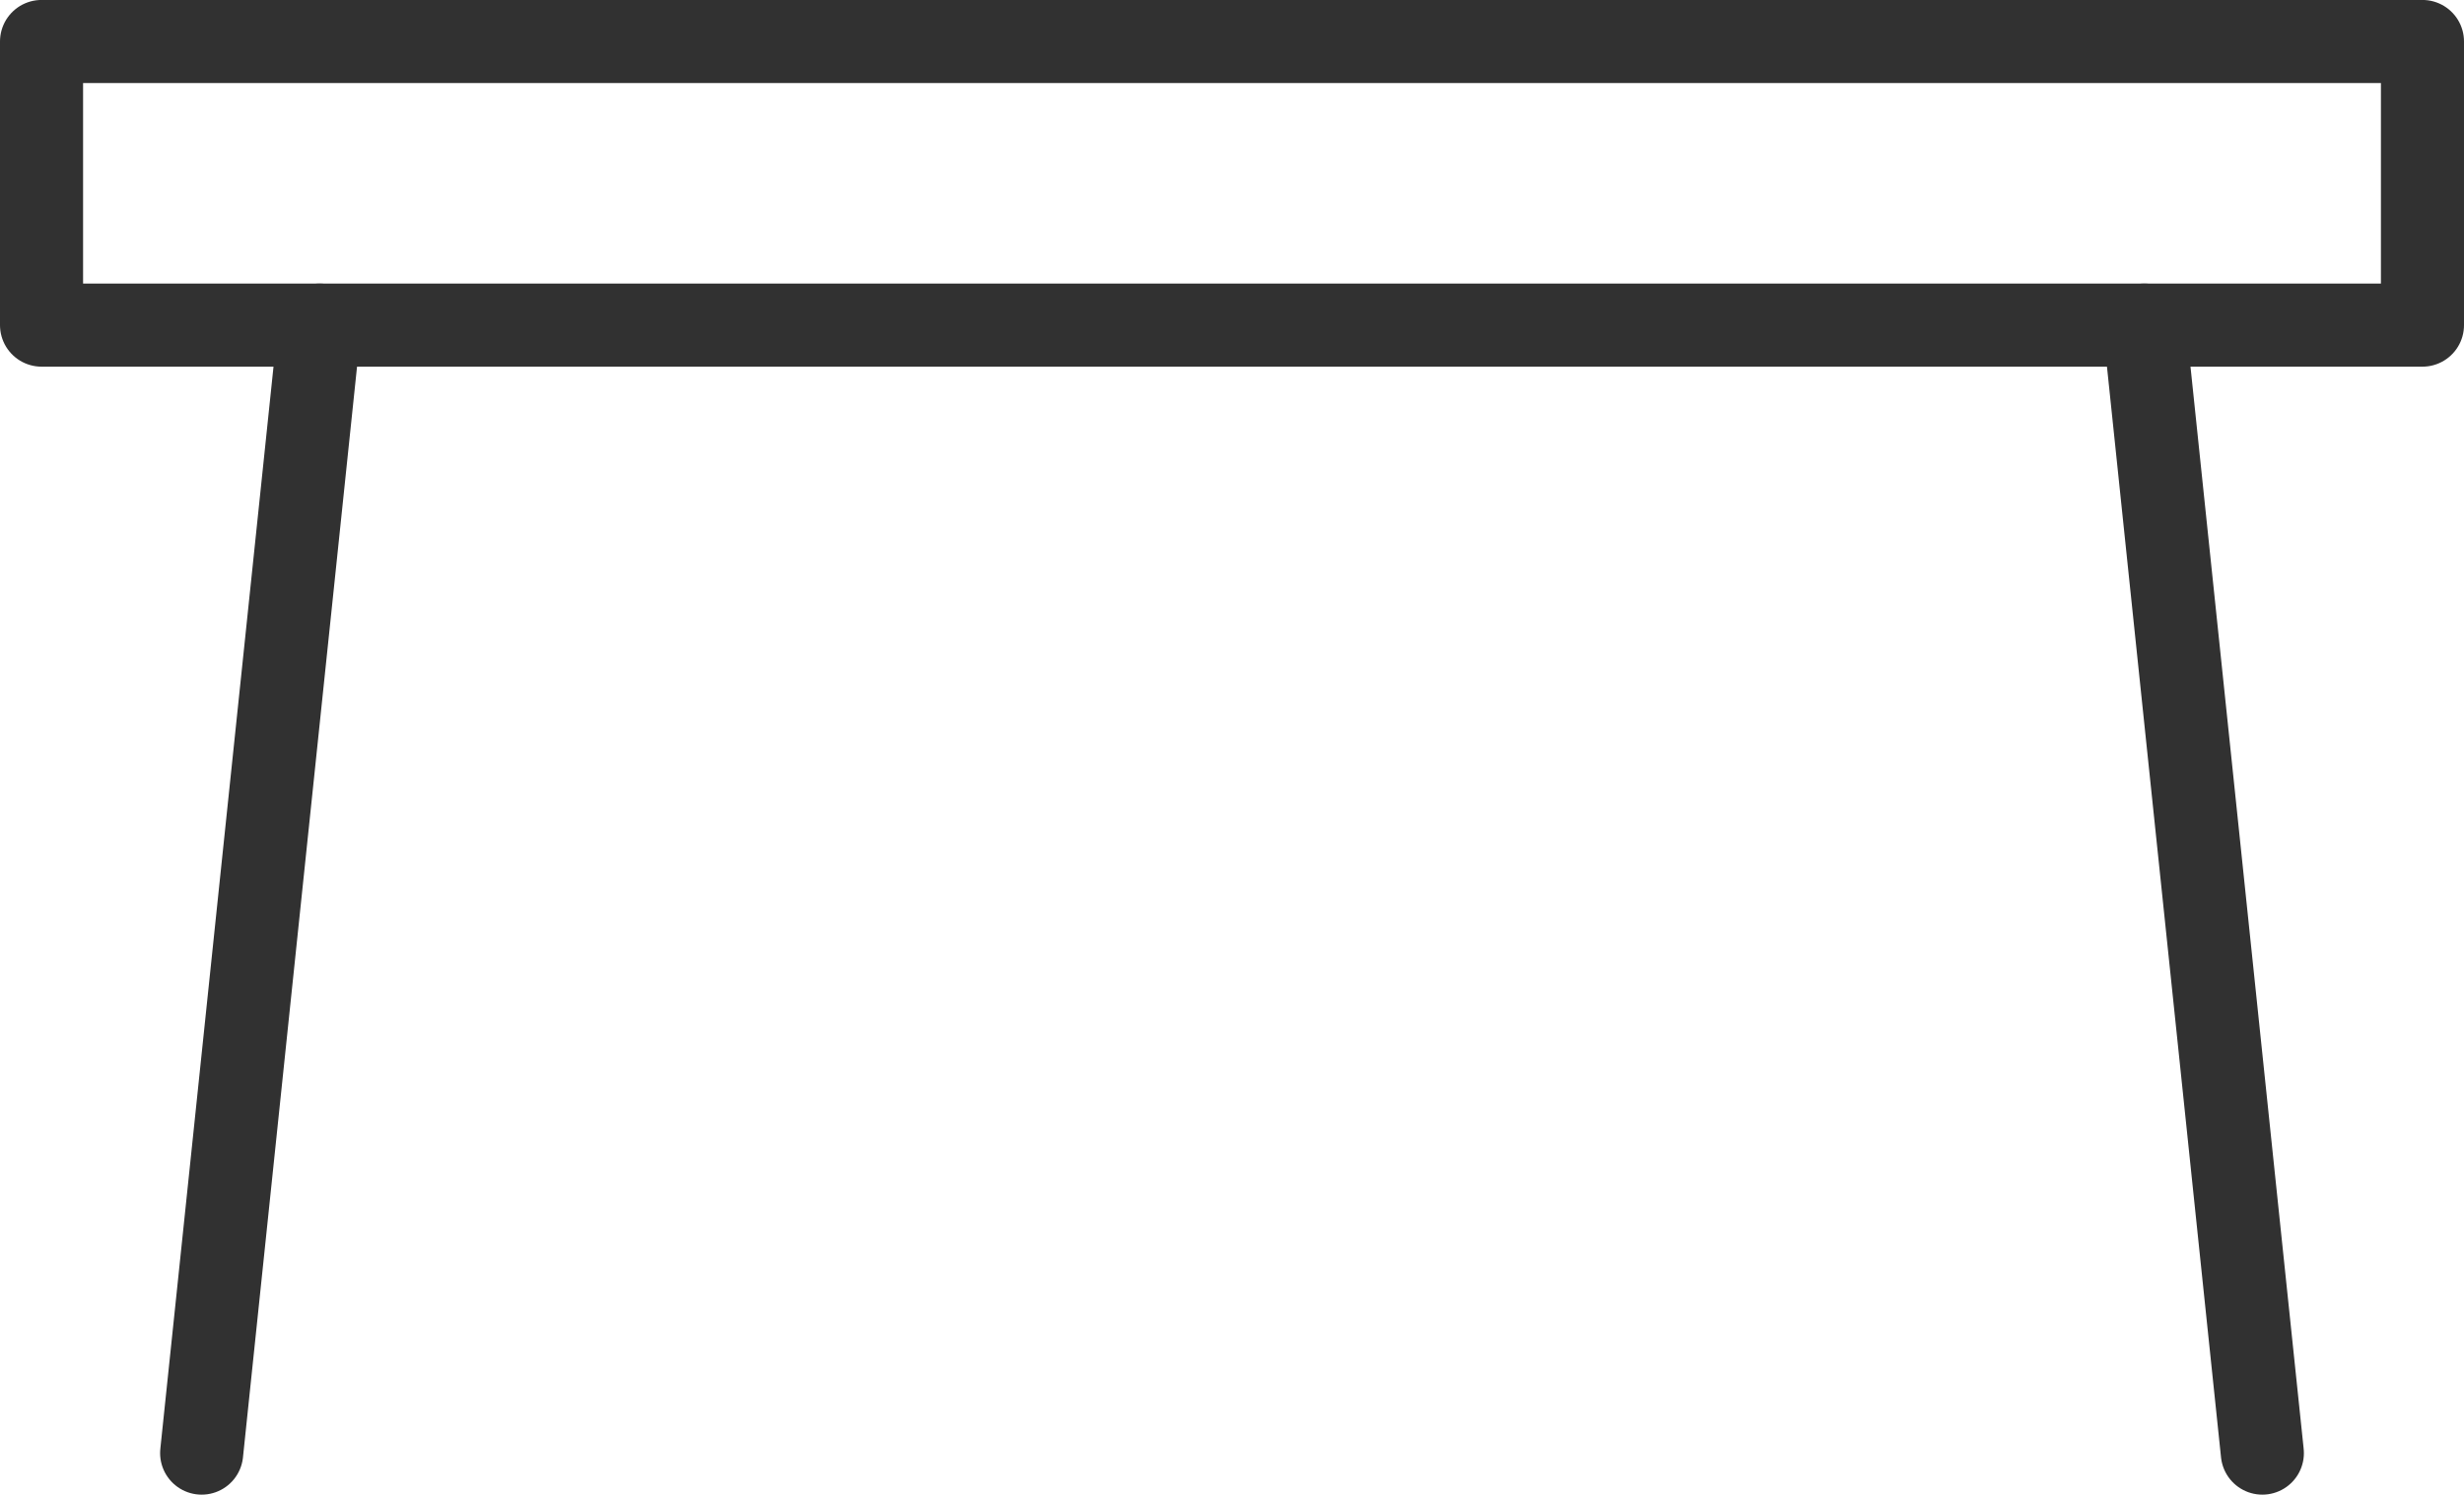
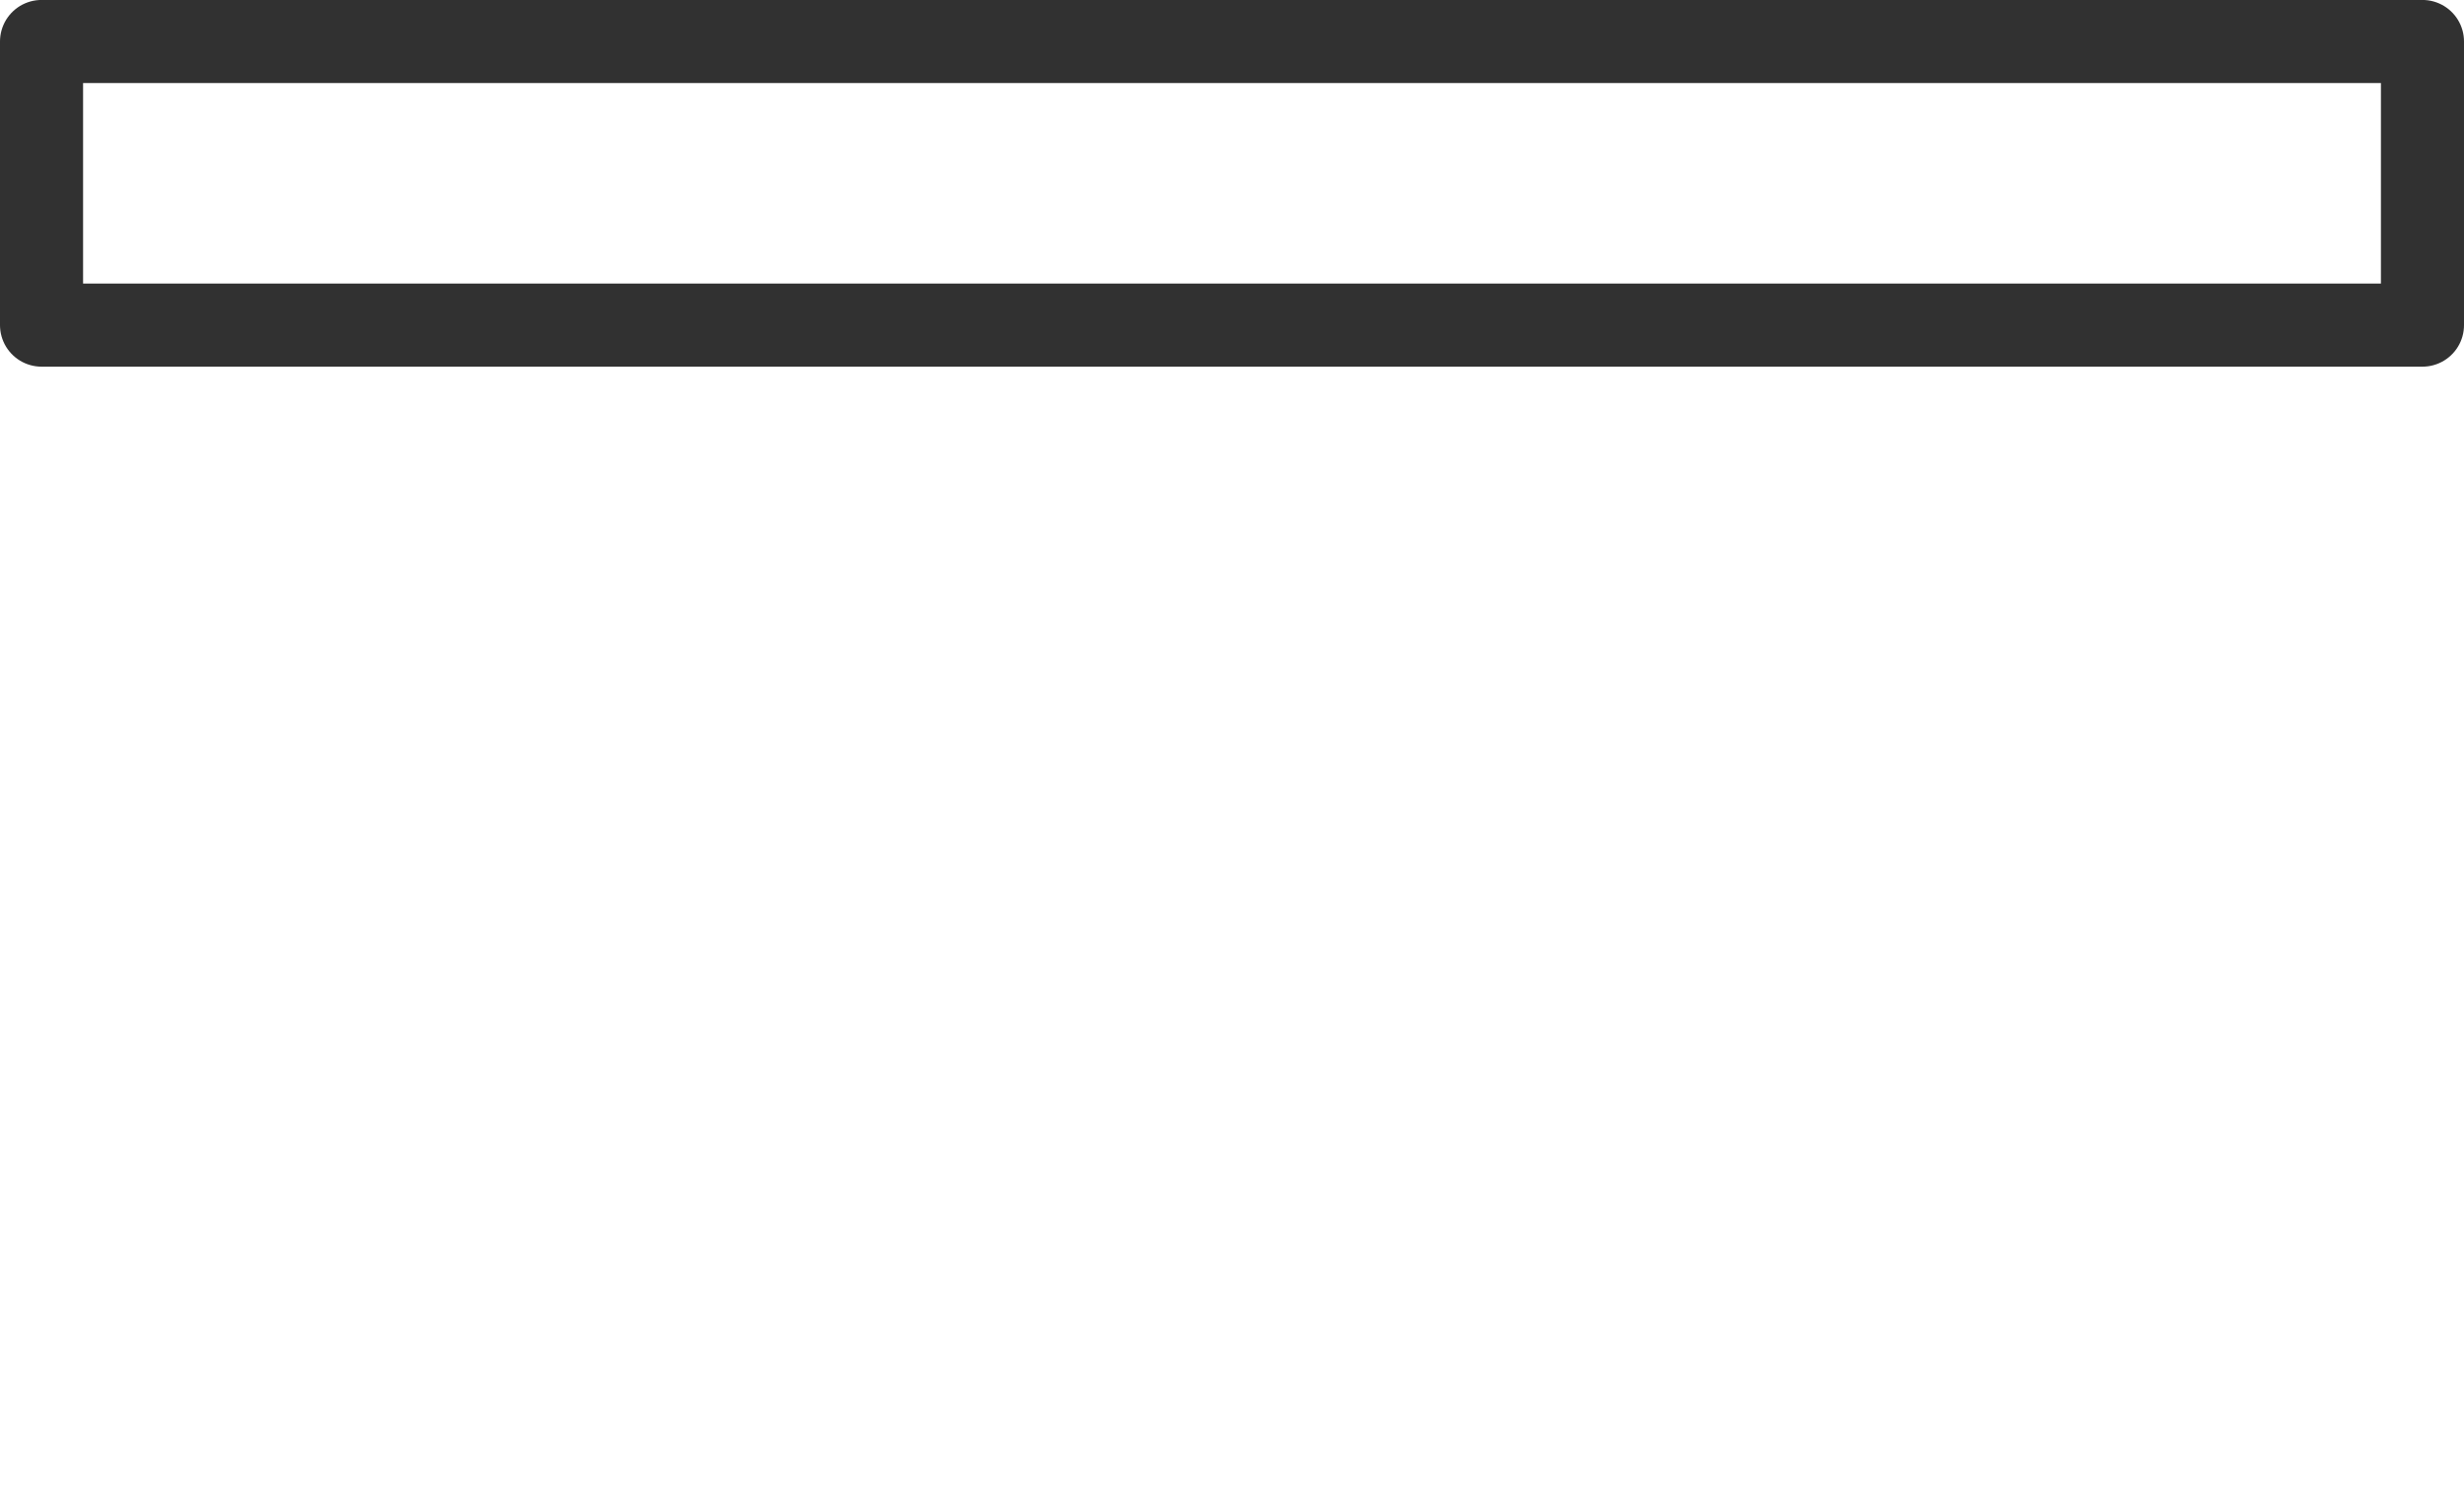
<svg xmlns="http://www.w3.org/2000/svg" width="53.386" height="32.387" viewBox="0 0 53.386 32.387">
  <defs>
    <clipPath id="clip-path">
      <rect id="長方形_267" data-name="長方形 267" width="53.386" height="32.387" fill="none" />
    </clipPath>
  </defs>
  <g id="グループ_377" data-name="グループ 377" transform="translate(0 0)">
    <g id="グループ_376" data-name="グループ 376" transform="translate(0 0)" clip-path="url(#clip-path)">
      <rect id="長方形_266" data-name="長方形 266" width="51.586" height="6.146" transform="translate(0.9 0.899)" fill="none" stroke="#313131" stroke-linecap="round" stroke-linejoin="round" stroke-width="1.8" />
-       <line id="線_189" data-name="線 189" x1="2.556" y2="24.442" transform="translate(4.369 7.045)" fill="none" stroke="#313131" stroke-linecap="round" stroke-linejoin="round" stroke-width="1.8" />
-       <line id="線_190" data-name="線 190" x2="2.556" y2="24.442" transform="translate(46.461 7.045)" fill="none" stroke="#313131" stroke-linecap="round" stroke-linejoin="round" stroke-width="1.8" />
    </g>
  </g>
</svg>